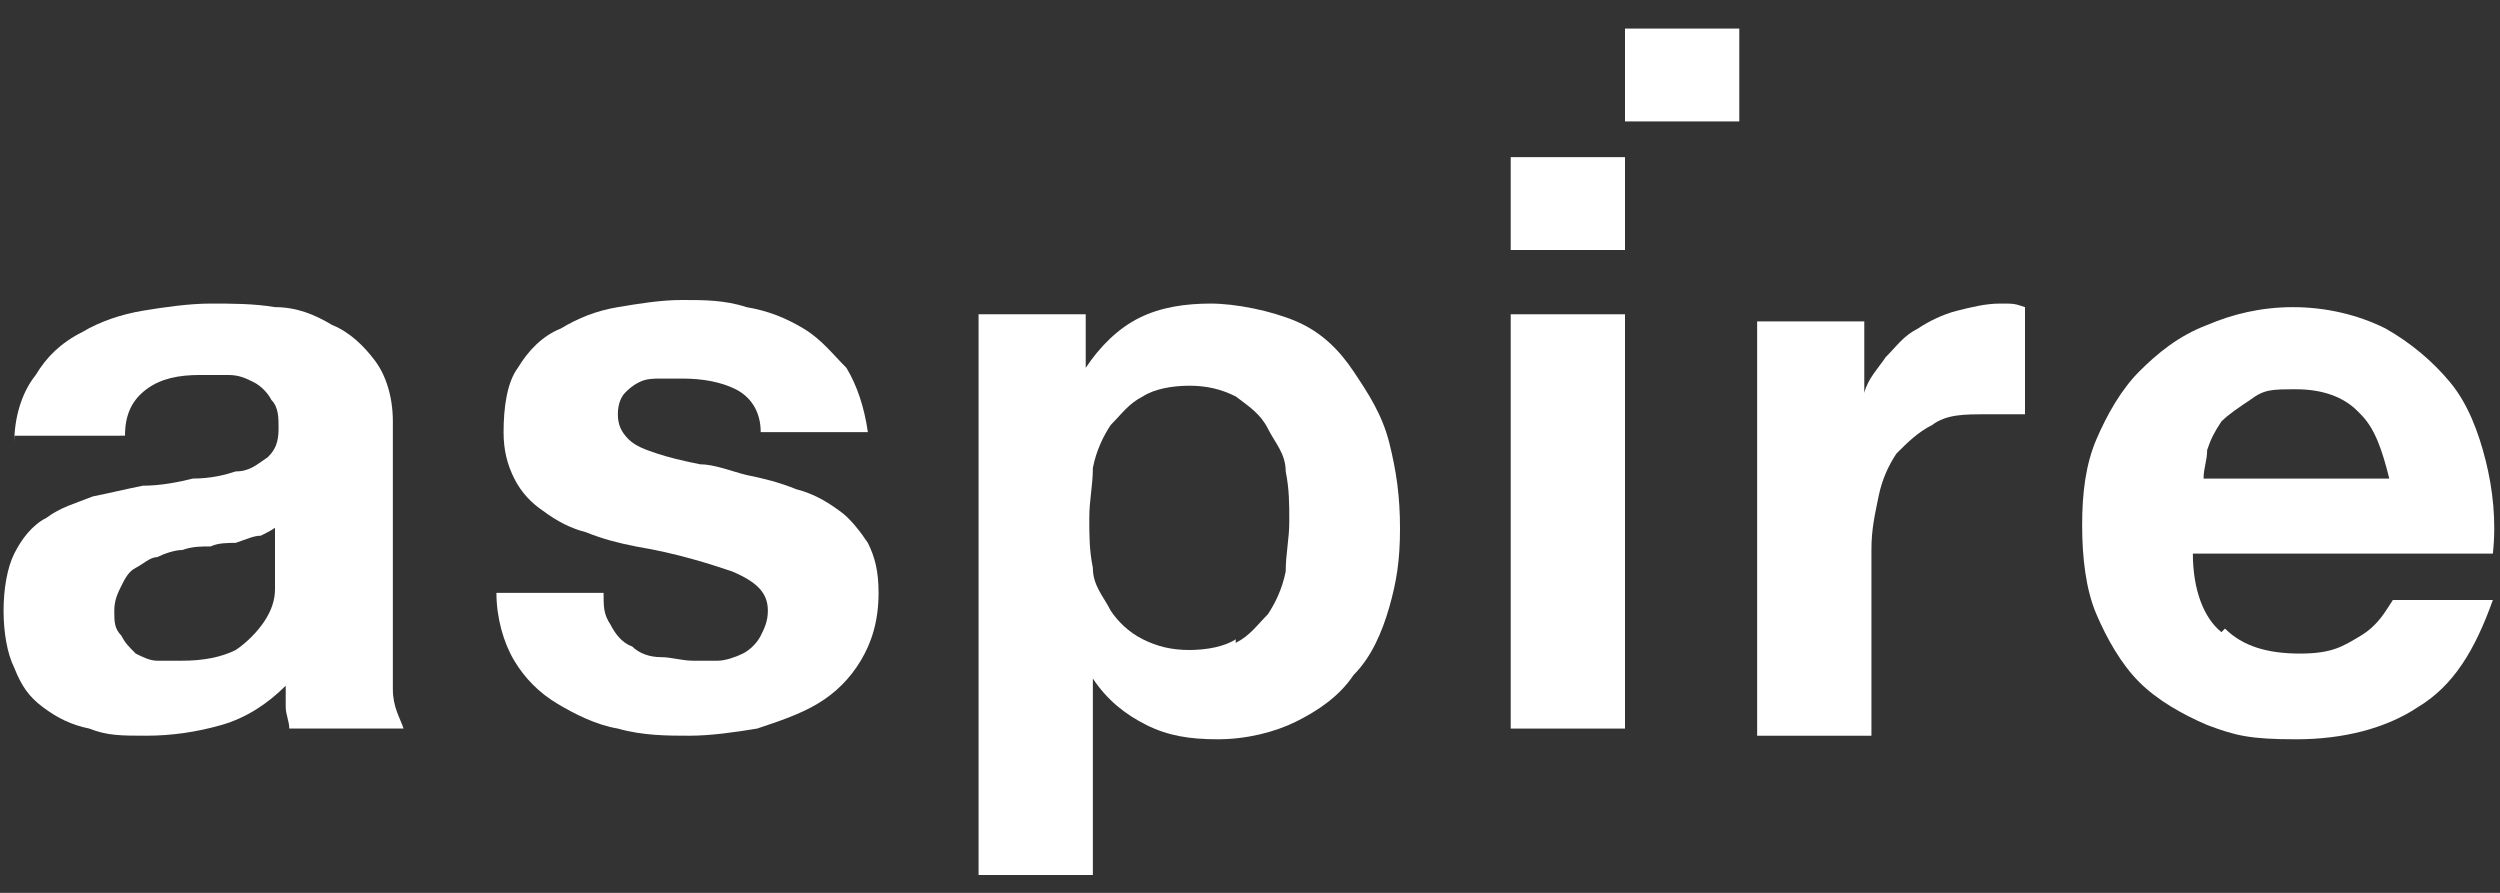
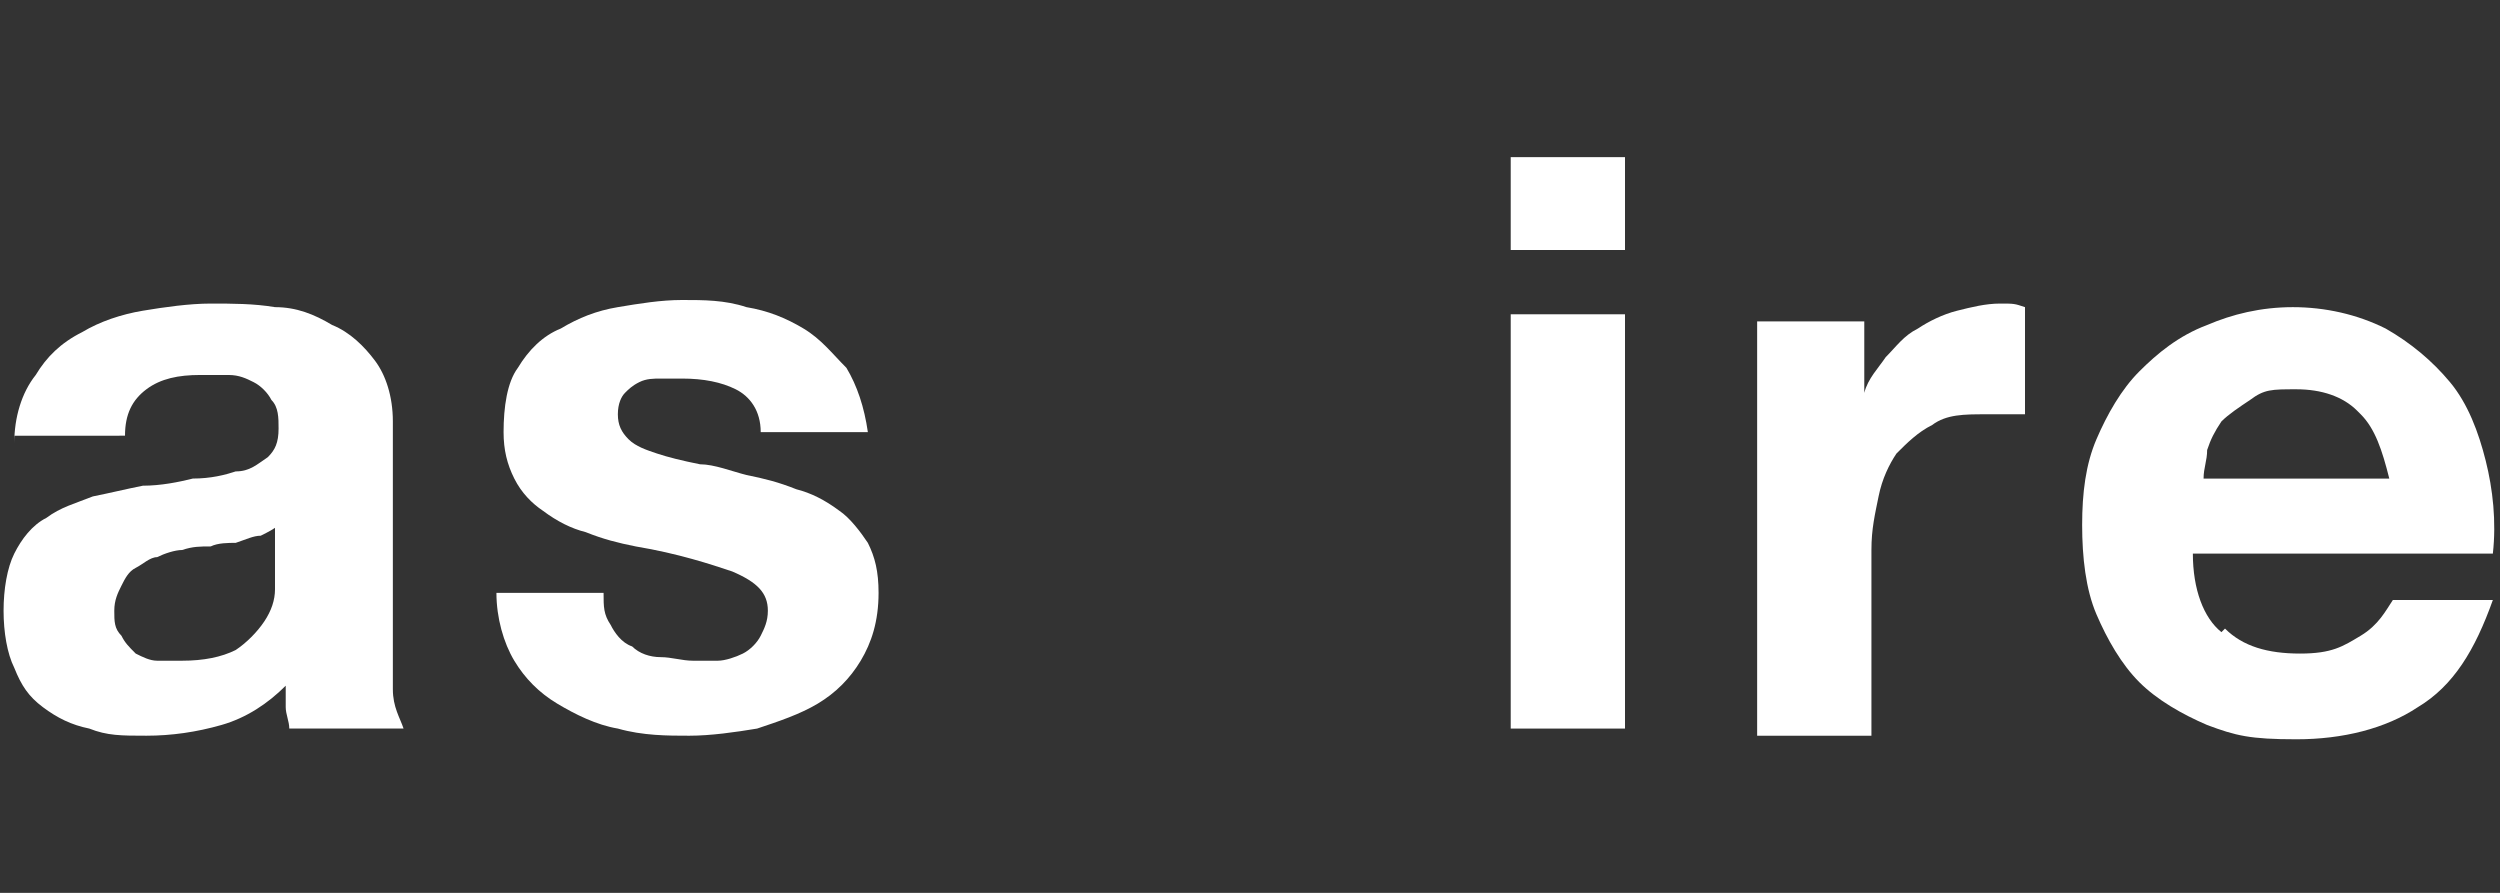
<svg xmlns="http://www.w3.org/2000/svg" id="Layer_1" version="1.1" viewBox="0 0 70 25">
  <rect x="0" y="0" width="70" height="25" fill="#333333" stroke="none" />
  <defs>
    <style>
      .st0 {
        fill: #fff;
      }
    </style>
  </defs>
  <path class="st0" d="M.4,12.4c0-.7.2-1.4.6-1.9.3-.5.7-.9,1.3-1.2.5-.3,1.1-.5,1.7-.6.6-.1,1.3-.2,1.9-.2s1.2,0,1.8.1c.6,0,1.1.2,1.6.5.5.2.9.6,1.2,1,.3.4.5,1,.5,1.7v6c0,.5,0,1,0,1.5,0,.5.2.8.3,1.1h-3.2c0-.2-.1-.4-.1-.6,0-.2,0-.4,0-.6-.5.5-1.1.9-1.8,1.1-.7.2-1.4.3-2.1.3s-1.1,0-1.6-.2c-.5-.1-.9-.3-1.3-.6-.4-.3-.6-.6-.8-1.1-.2-.4-.3-1-.3-1.6s.1-1.2.3-1.6c.2-.4.5-.8.9-1,.4-.3.8-.4,1.3-.6.5-.1.9-.2,1.4-.3.5,0,1-.1,1.4-.2.5,0,.9-.1,1.2-.2.4,0,.6-.2.9-.4.2-.2.3-.4.3-.8,0-.3,0-.6-.2-.8-.1-.2-.3-.4-.5-.5-.2-.1-.4-.2-.7-.2-.2,0-.5,0-.8,0-.6,0-1.1.1-1.5.4-.4.3-.6.7-.6,1.3H.4ZM7.8,14.7c-.1.1-.3.2-.5.3-.2,0-.4.1-.7.2-.2,0-.5,0-.7.1-.3,0-.5,0-.8.1-.2,0-.5.1-.7.2-.2,0-.4.2-.6.3-.2.1-.3.3-.4.5-.1.2-.2.4-.2.7s0,.5.2.7c.1.2.2.3.4.5.2.1.4.2.6.2.2,0,.5,0,.7,0,.6,0,1.1-.1,1.5-.3.3-.2.6-.5.8-.8.2-.3.3-.6.3-.9,0-.3,0-.5,0-.7v-1.2h0Z" />
  <path class="st0" d="M17.1,17.5c.1.2.3.5.6.6.2.2.5.3.8.3.3,0,.6.1.9.1s.5,0,.7,0c.2,0,.5-.1.7-.2.2-.1.4-.3.5-.5.1-.2.2-.4.2-.7,0-.5-.3-.8-1-1.1-.6-.2-1.5-.5-2.7-.7-.5-.1-.9-.2-1.4-.4-.4-.1-.8-.3-1.2-.6-.3-.2-.6-.5-.8-.9-.2-.4-.3-.8-.3-1.3,0-.7.1-1.4.4-1.8.3-.5.7-.9,1.2-1.1.5-.3,1-.5,1.6-.6.6-.1,1.2-.2,1.8-.2s1.2,0,1.8.2c.6.1,1.1.3,1.6.6.5.3.8.7,1.2,1.1.3.5.5,1.1.6,1.8h-3c0-.6-.3-1-.7-1.2-.4-.2-.9-.3-1.5-.3s-.4,0-.6,0c-.2,0-.4,0-.6.1s-.3.2-.4.3c-.1.1-.2.3-.2.6s.1.5.3.7c.2.2.5.3.8.4.3.1.7.2,1.2.3.4,0,.9.2,1.3.3.5.1.9.2,1.4.4.4.1.8.3,1.2.6.3.2.6.6.8.9.2.4.3.8.3,1.4,0,.8-.2,1.4-.5,1.9-.3.5-.7.9-1.2,1.2-.5.3-1.1.5-1.7.7-.6.1-1.3.2-1.9.2s-1.3,0-2-.2c-.6-.1-1.2-.4-1.7-.7-.5-.3-.9-.7-1.2-1.2-.3-.5-.5-1.2-.5-1.9h3c0,.4,0,.6.2.9Z" />
-   <path class="st0" d="M30.4,8.8v1.5h0c.4-.6.9-1.1,1.5-1.4.6-.3,1.3-.4,2-.4s1.7.2,2.4.5c.7.3,1.2.8,1.6,1.4.4.6.8,1.2,1,2,.2.8.3,1.5.3,2.4s-.1,1.5-.3,2.2c-.2.7-.5,1.4-1,1.9-.4.6-1,1-1.6,1.3-.6.3-1.4.5-2.2.5s-1.4-.1-2-.4c-.6-.3-1.1-.7-1.5-1.3h0v5.5h-3.2v-15.7h3ZM34.6,18c.4-.2.6-.5.9-.8.2-.3.4-.7.5-1.2,0-.5.1-.9.1-1.4s0-.9-.1-1.4c0-.5-.3-.8-.5-1.2-.2-.4-.5-.6-.9-.9-.4-.2-.8-.3-1.3-.3s-1,.1-1.3.3c-.4.2-.6.5-.9.8-.2.3-.4.7-.5,1.2,0,.5-.1.9-.1,1.4s0,.9.1,1.4c0,.5.3.8.5,1.2.2.3.5.6.9.8.4.2.8.3,1.3.3.5,0,1-.1,1.3-.3Z" />
  <path class="st0" d="M42.3,7v-2.6h3.2v2.6h-3.2ZM45.5,8.8v11.6h-3.2v-11.6h3.2Z" />
  <path class="st0" d="M52.2,8.8v2.2h0c.1-.4.4-.7.6-1,.3-.3.5-.6.9-.8.3-.2.7-.4,1.1-.5.4-.1.8-.2,1.2-.2s.4,0,.7.1v3c-.1,0-.3,0-.5,0-.2,0-.4,0-.6,0-.6,0-1.1,0-1.5.3-.4.2-.7.5-1,.8-.2.3-.4.7-.5,1.2-.1.5-.2.9-.2,1.5v5.2h-3.2v-11.6h3Z" />
  <path class="st0" d="M62.3,17.6c.5.5,1.2.7,2.1.7s1.2-.2,1.7-.5c.5-.3.7-.7.9-1h2.8c-.5,1.4-1.1,2.4-2.1,3-.9.6-2.1.9-3.4.9s-1.7-.1-2.5-.4c-.7-.3-1.4-.7-1.9-1.2-.5-.5-.9-1.2-1.2-1.9-.3-.7-.4-1.6-.4-2.5s.1-1.7.4-2.4c.3-.7.7-1.4,1.2-1.9.5-.5,1.1-1,1.9-1.3.7-.3,1.5-.5,2.4-.5s1.8.2,2.6.6c.7.4,1.3.9,1.8,1.5.5.6.8,1.4,1,2.2.2.8.3,1.7.2,2.6h-8.4c0,1,.3,1.8.8,2.2ZM66,11.5c-.4-.4-1-.6-1.7-.6s-.9,0-1.3.3c-.3.2-.6.4-.8.6-.2.3-.3.5-.4.8,0,.3-.1.5-.1.8h5.2c-.2-.8-.4-1.4-.8-1.8Z" />
-   <path class="st0" d="M45.5,3.5V.8h3.2v2.6h-3.2Z" />
</svg>